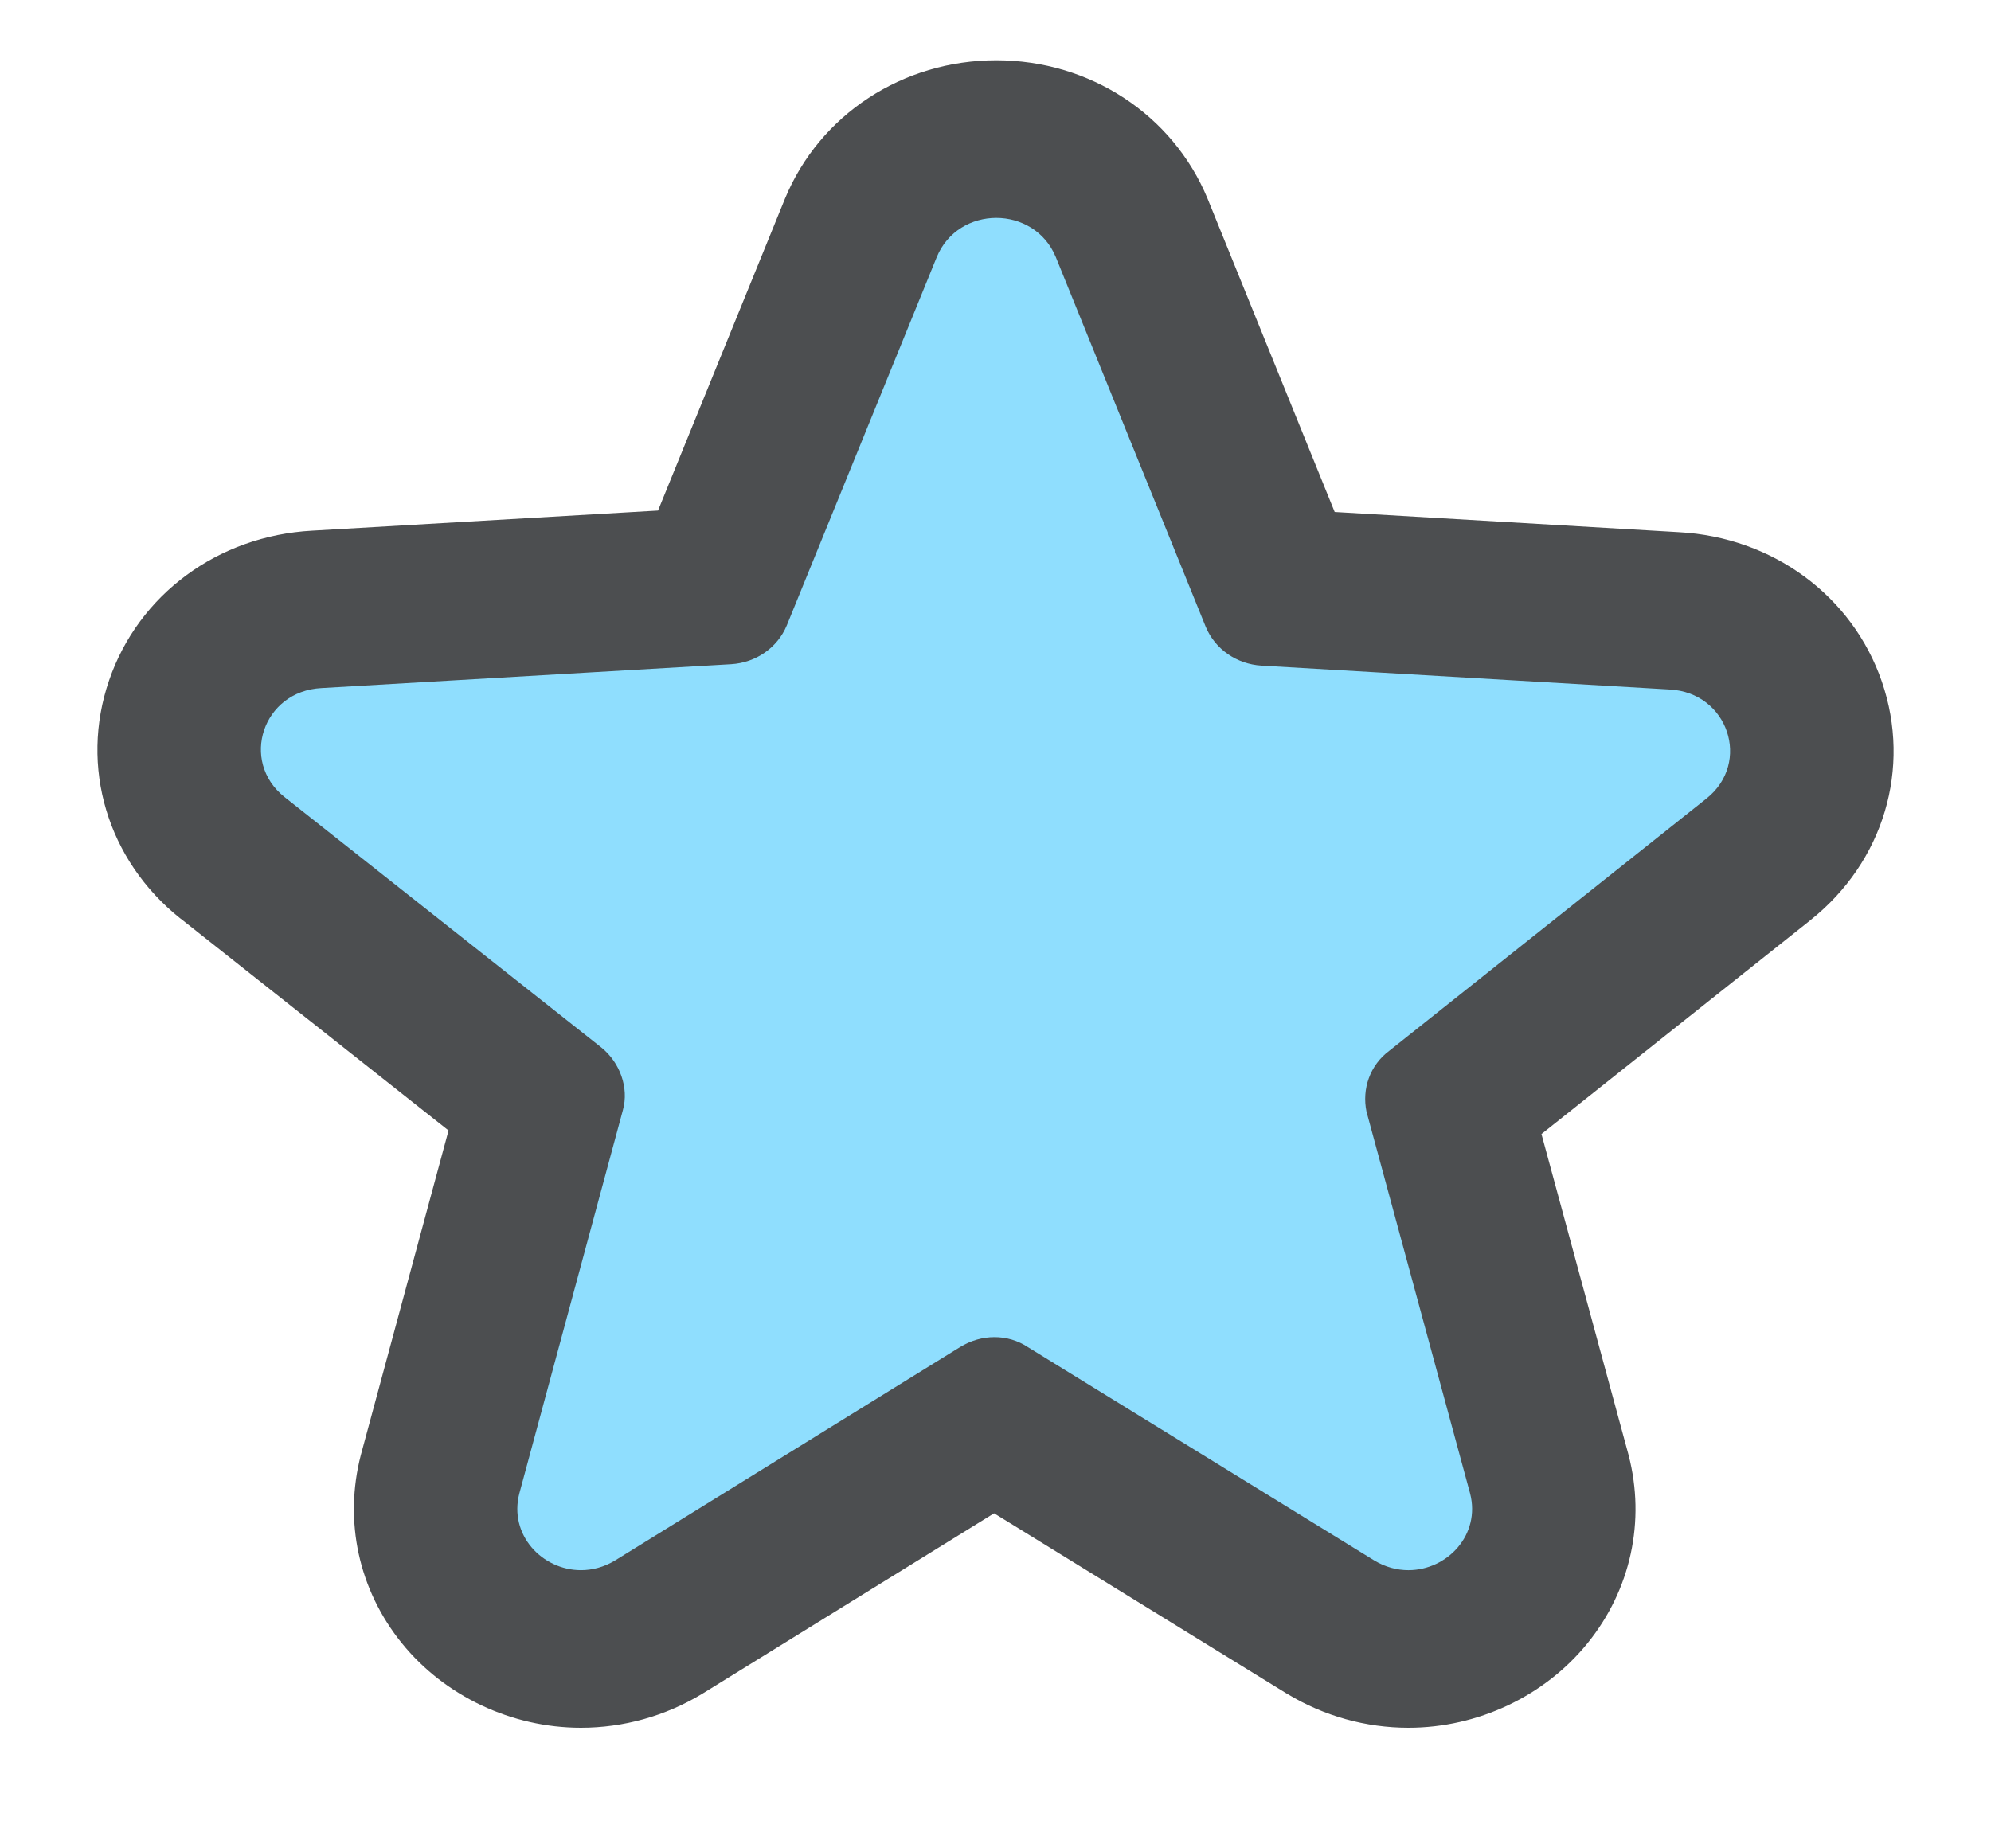
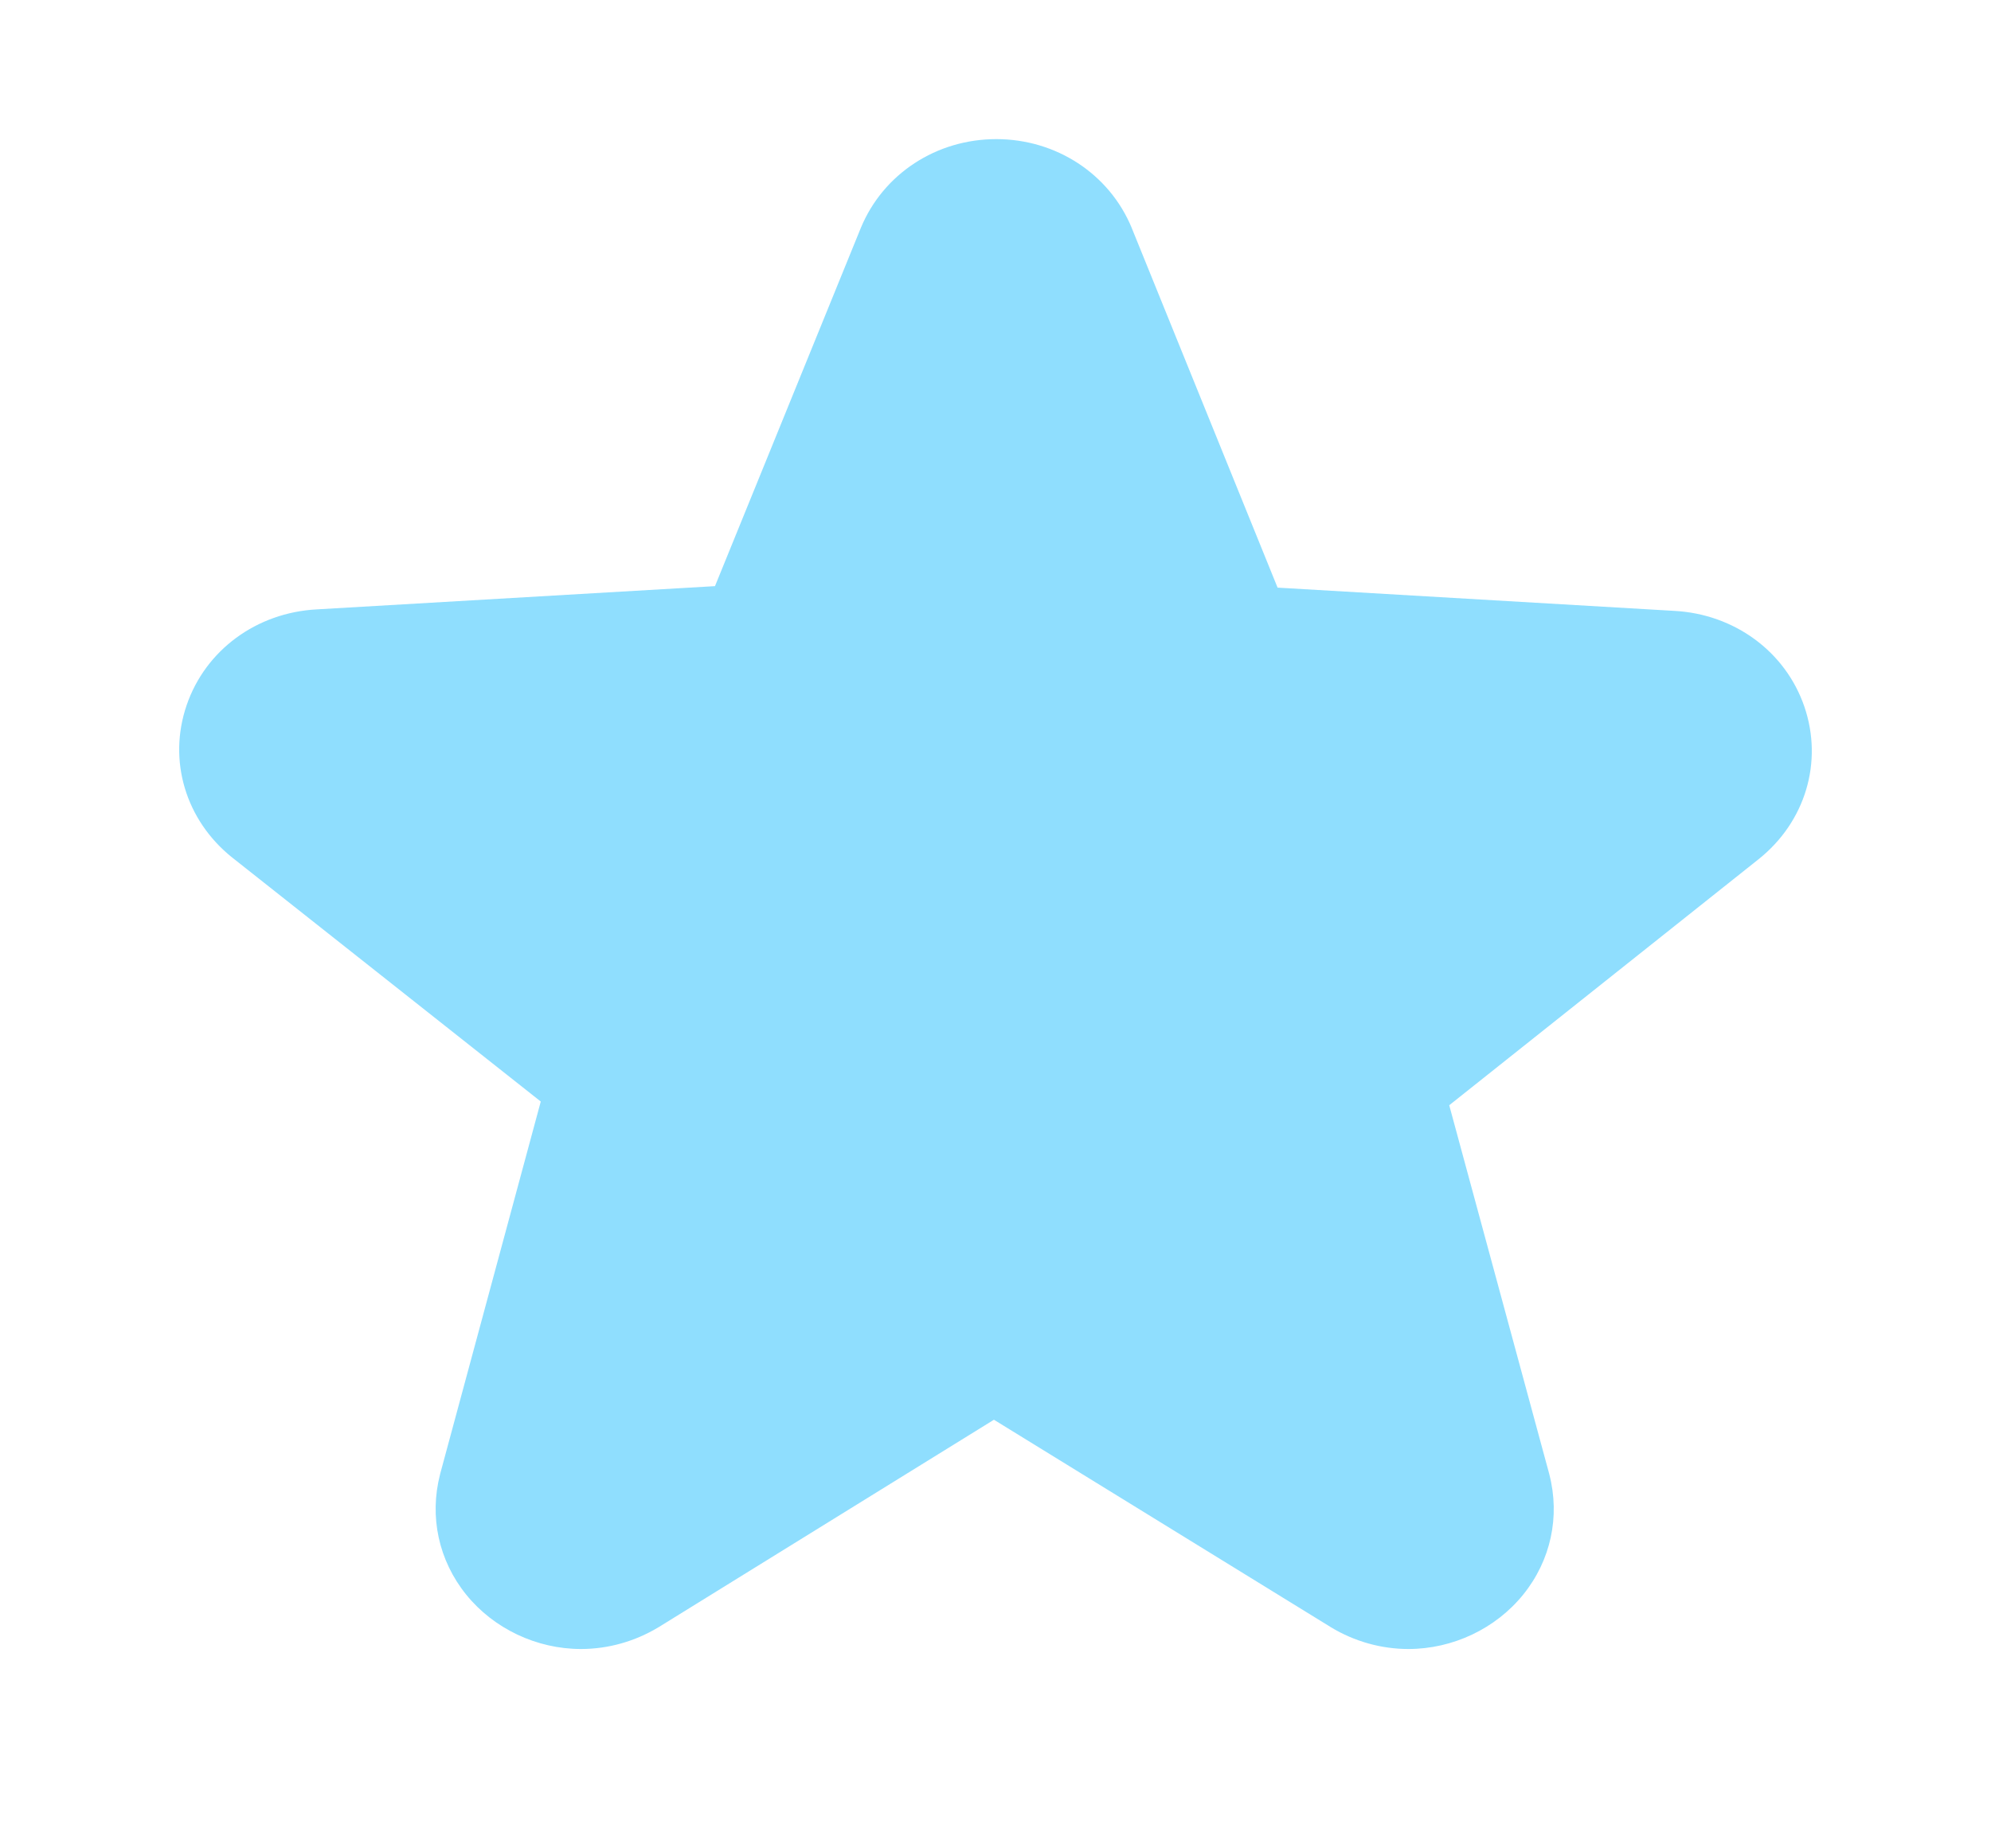
<svg xmlns="http://www.w3.org/2000/svg" width="28" height="26" viewBox="0 0 28 26" fill="none">
  <path d="M19.807 23.196C19.425 23.196 19.048 23.09 18.717 22.89L18.712 22.887L18.708 22.884L13.978 19.971L9.272 22.883L9.266 22.887L9.26 22.89C8.929 23.09 8.552 23.196 8.17 23.196C7.547 23.196 6.944 22.91 6.557 22.432C6.169 21.952 6.035 21.335 6.189 20.738L6.19 20.732L6.192 20.726L7.605 15.495L3.271 12.067L3.269 12.065L3.267 12.064C2.61 11.539 2.358 10.697 2.625 9.919C2.89 9.145 3.608 8.617 4.455 8.572L10.055 8.245L12.104 3.211L12.106 3.208L12.107 3.204C12.421 2.446 13.168 1.957 14.011 1.957C14.853 1.957 15.601 2.446 15.915 3.204L15.916 3.208L15.918 3.212L17.967 8.266L23.546 8.593C24.392 8.638 25.11 9.166 25.375 9.939C25.642 10.718 25.39 11.56 24.733 12.085L20.381 15.547L21.785 20.725L21.787 20.731L21.788 20.737C21.943 21.334 21.809 21.951 21.421 22.431C21.034 22.91 20.431 23.196 19.807 23.196Z" fill="#8FDEFE" />
-   <path d="M8.17 22.087C8.329 22.087 8.494 22.045 8.651 21.95L13.5 18.95C13.652 18.856 13.82 18.809 13.986 18.809C14.152 18.809 14.315 18.856 14.456 18.95L19.326 21.95C19.483 22.045 19.648 22.087 19.807 22.087C20.352 22.087 20.826 21.591 20.674 21.006L19.217 15.635C19.153 15.321 19.261 14.985 19.544 14.776L24.001 11.231C24.631 10.728 24.305 9.741 23.48 9.699L17.74 9.363C17.392 9.342 17.088 9.132 16.957 8.818L14.848 3.616C14.696 3.249 14.353 3.065 14.011 3.065C13.668 3.065 13.326 3.249 13.174 3.616L11.065 8.797C10.934 9.112 10.63 9.322 10.282 9.343L4.521 9.679C3.695 9.721 3.369 10.706 3.999 11.21L8.456 14.734C8.717 14.944 8.848 15.3 8.76 15.615L7.304 21.006C7.152 21.591 7.626 22.087 8.17 22.087ZM19.807 24.304C19.21 24.304 18.622 24.14 18.108 23.83C18.102 23.826 18.095 23.823 18.089 23.819L13.98 21.287L9.892 23.816C9.884 23.821 9.877 23.826 9.869 23.83C9.355 24.14 8.767 24.304 8.17 24.304C7.196 24.304 6.255 23.86 5.652 23.115C5.044 22.364 4.834 21.4 5.074 20.469C5.076 20.462 5.078 20.454 5.08 20.447L6.308 15.902L2.543 12.924C2.54 12.922 2.537 12.92 2.534 12.918C1.51 12.1 1.117 10.786 1.534 9.571C1.948 8.362 3.067 7.537 4.388 7.465L9.254 7.182L11.035 2.805C11.037 2.801 11.038 2.797 11.04 2.793C11.529 1.611 12.695 0.848 14.011 0.848C15.326 0.848 16.492 1.611 16.982 2.793C16.984 2.798 16.986 2.803 16.988 2.808L18.77 7.202L23.611 7.486C24.932 7.557 26.052 8.382 26.466 9.591C26.883 10.807 26.49 12.121 25.466 12.939C25.465 12.94 25.464 12.941 25.463 12.942L21.678 15.952L22.897 20.445C22.899 20.452 22.901 20.46 22.903 20.467C23.144 21.398 22.934 22.362 22.327 23.113C21.724 23.859 20.782 24.304 19.807 24.304Z" fill="#4C4E50" />
</svg>